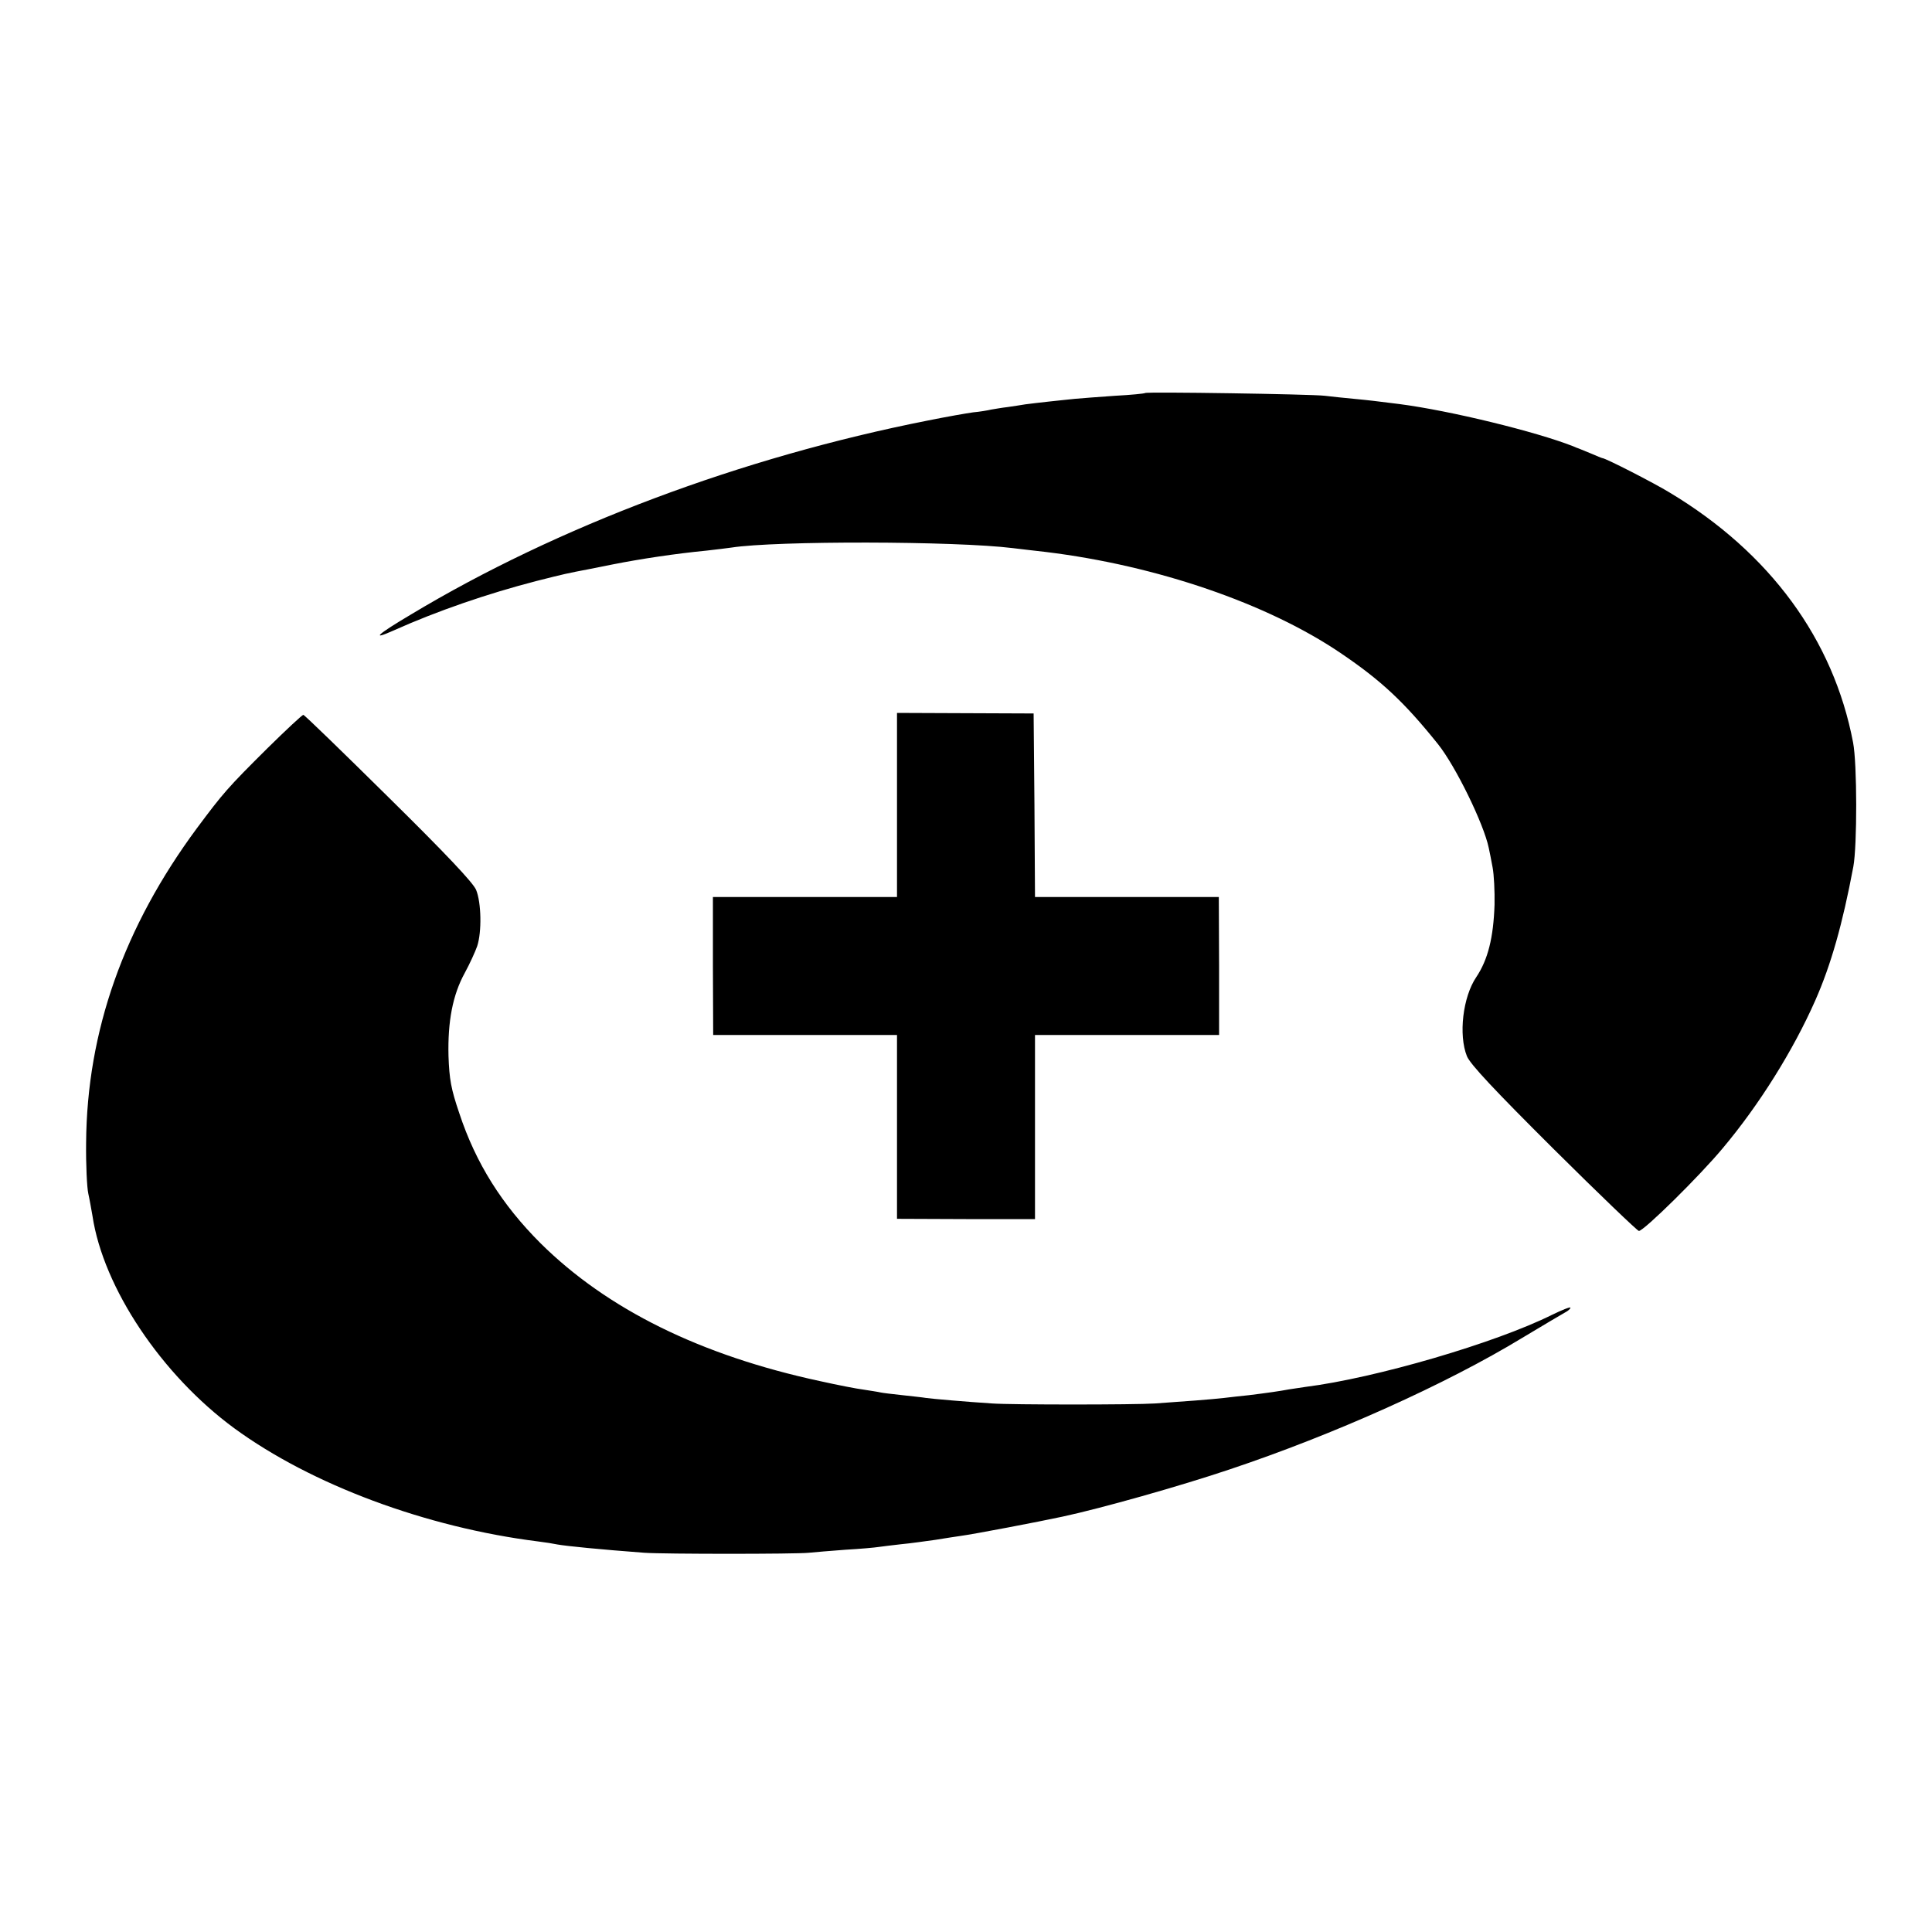
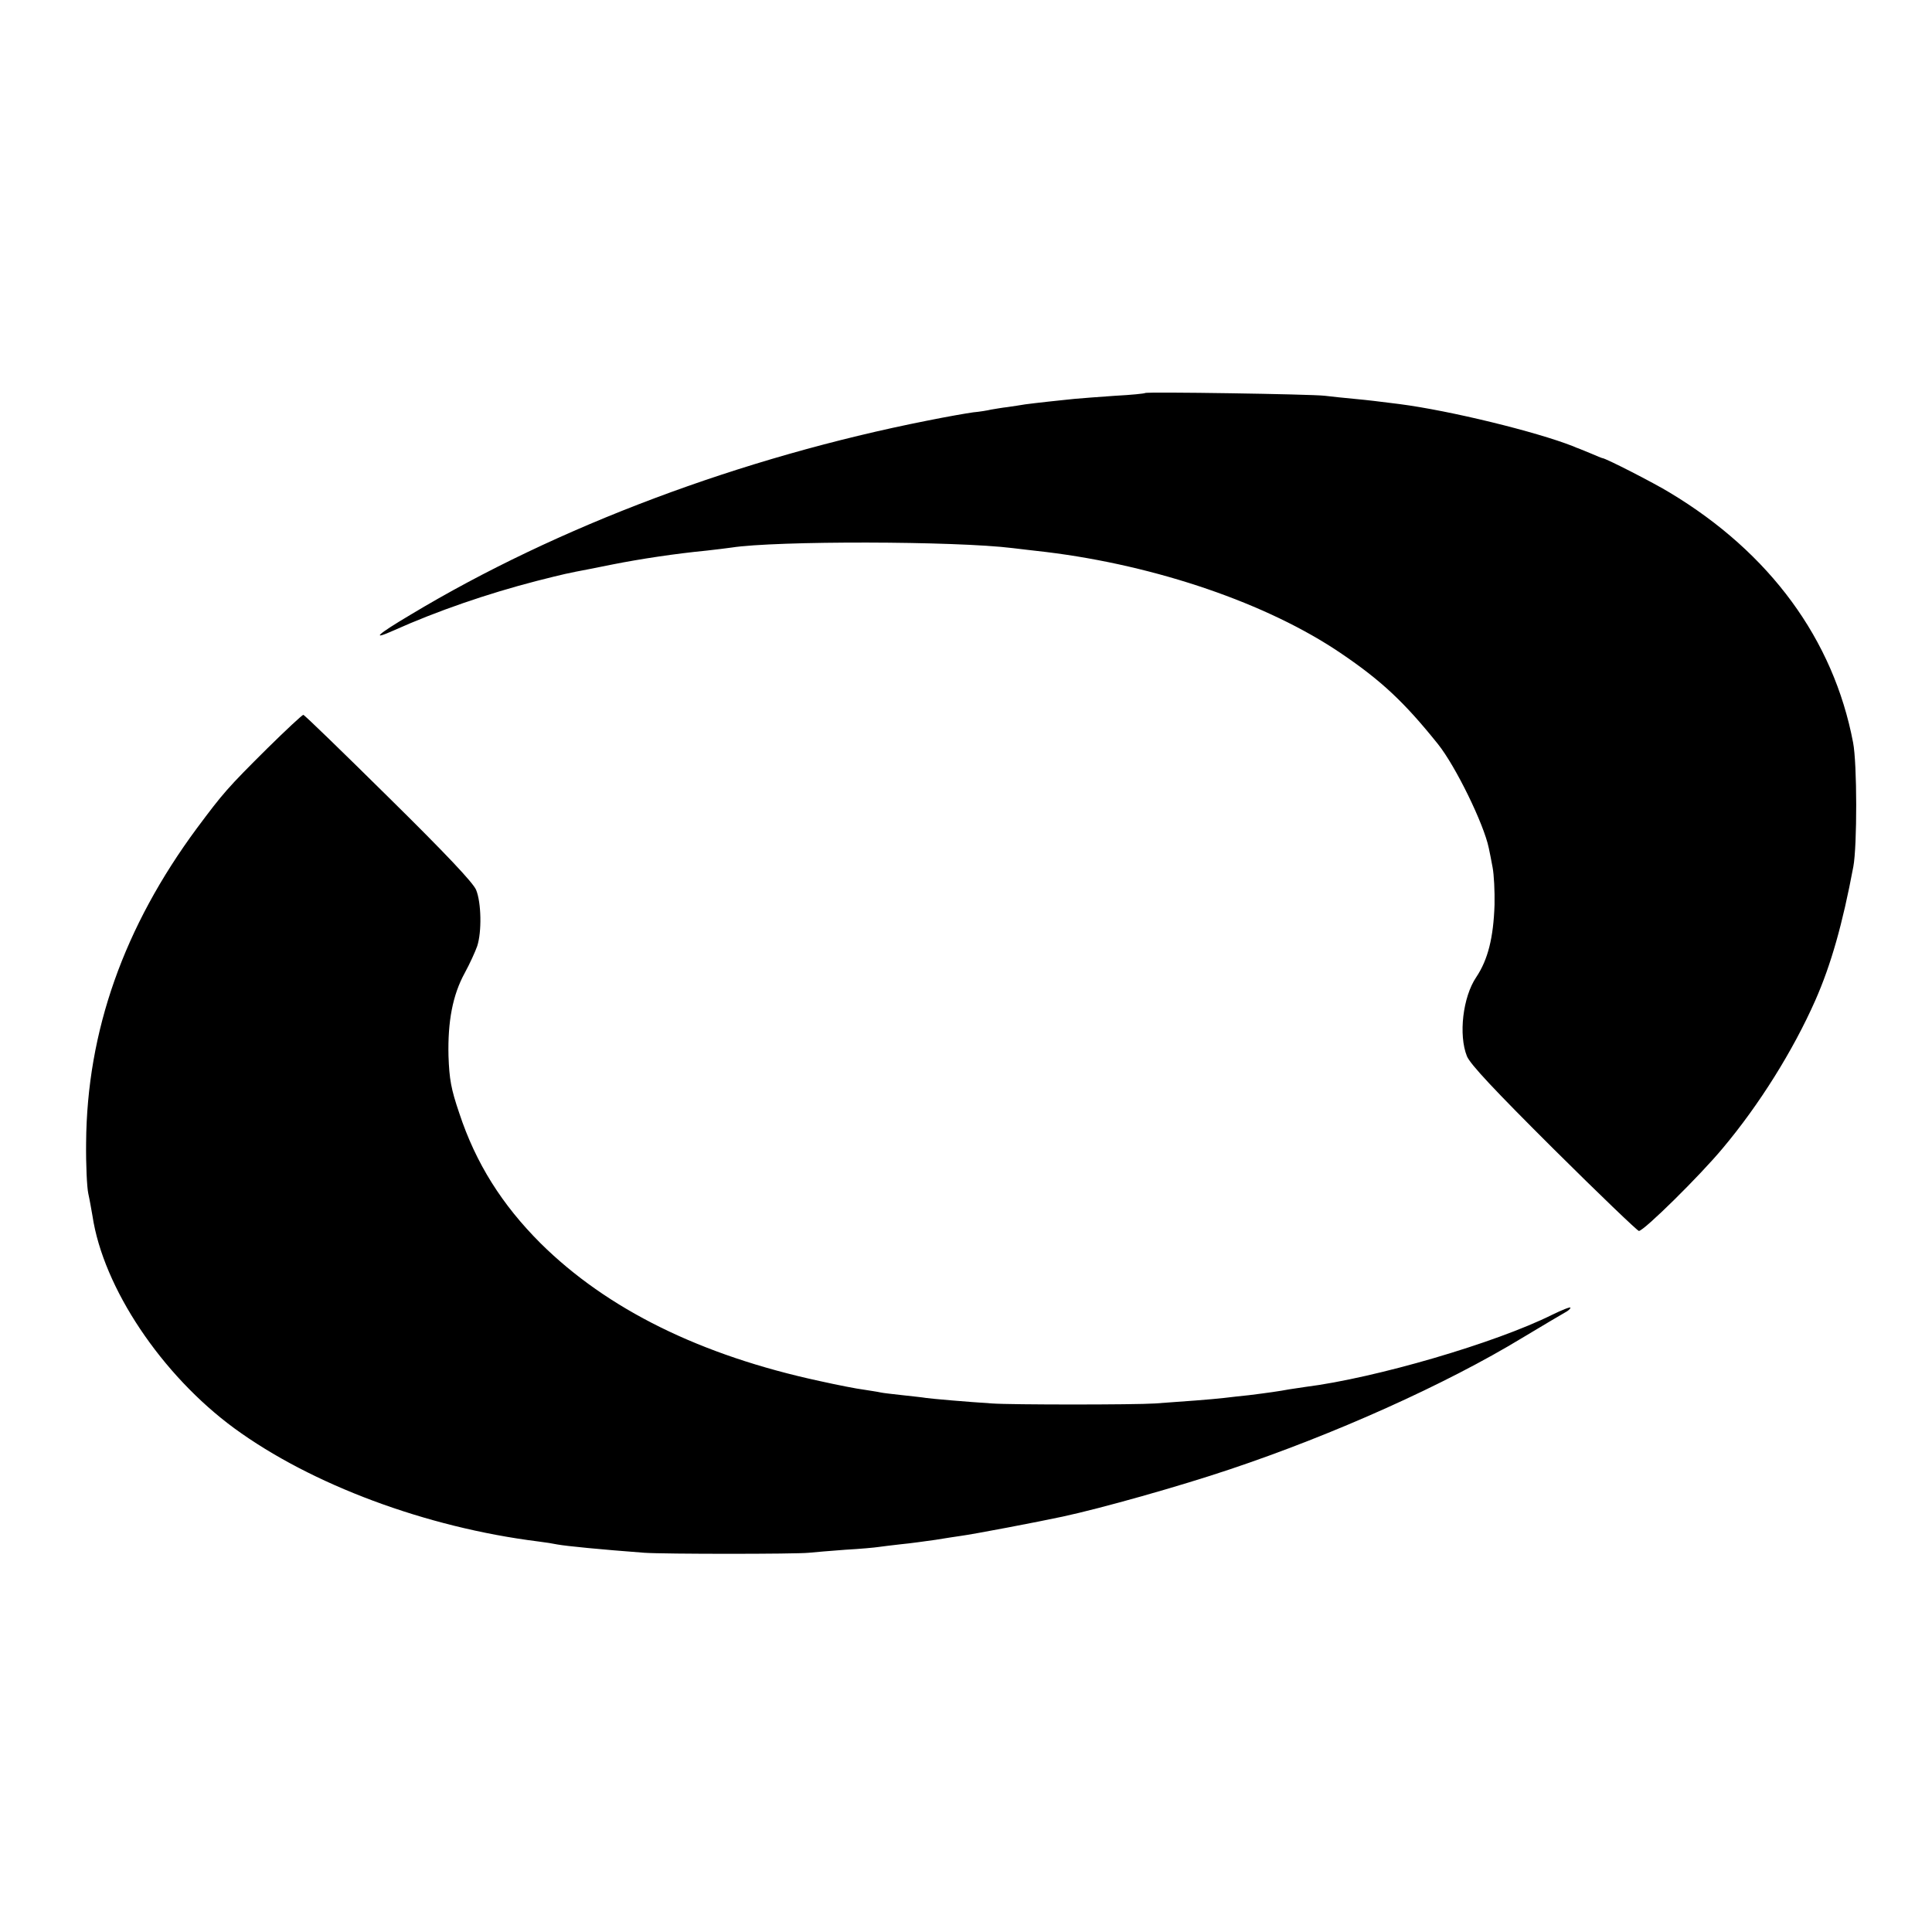
<svg xmlns="http://www.w3.org/2000/svg" version="1.0" width="700pt" height="700pt" viewBox="0 0 700 700" preserveAspectRatio="xMidYMid meet">
  <g transform="translate(0,700) scale(0.1,-0.1)" fill="#000000" stroke="none">
    <path d="M4149 5576 c-2 -2 -51 -7 -109 -10 -58 -4 -123 -9 -145 -11 -22 -2 -65 -7 -95 -10 -30 -3 -68 -8 -85 -10 -16 -3 -46 -7 -65 -10 -19 -2 -46 -7 -59 -9 -12 -3 -42 -8 -65 -10 -22 -3 -97 -16 -166 -30 -673 -133 -1340 -383 -1872 -703 -123 -73 -146 -95 -61 -57 156 70 339 133 517 179 103 26 107 27 196 44 30 6 66 13 80 16 101 20 227 39 340 50 36 4 76 9 90 11 160 25 811 24 1020 -2 19 -2 73 -9 120 -14 401 -49 803 -187 1067 -366 148 -100 231 -178 353 -330 64 -80 166 -289 184 -376 3 -13 9 -44 14 -71 5 -26 8 -87 7 -135 -4 -120 -24 -199 -66 -262 -49 -72 -65 -210 -34 -287 12 -29 98 -121 315 -337 164 -163 303 -296 308 -296 18 0 221 200 304 300 132 157 255 354 335 535 57 129 99 277 138 485 14 75 14 374 -1 450 -71 373 -301 687 -664 905 -57 35 -233 125 -244 125 -2 0 -21 8 -42 17 -22 9 -41 17 -44 18 -3 1 -12 4 -20 8 -135 53 -445 129 -630 153 -89 11 -102 13 -165 19 -33 3 -80 8 -105 11 -51 6 -646 15 -651 10z" />
-     <path d="M3250 4083 l0 -333 -334 0 -333 0 0 -250 1 -250 333 0 333 0 0 -333 0 -333 250 -1 250 0 0 333 0 334 333 0 334 0 0 250 -1 250 -333 0 -333 0 -2 333 -3 332 -247 1 -248 1 0 -334z" />
    <path d="M968 4288 c-144 -143 -160 -162 -254 -288 -265 -358 -399 -736 -402 -1140 -1 -80 3 -163 8 -185 5 -22 11 -58 15 -80 39 -261 251 -577 514 -770 279 -204 694 -359 1101 -410 25 -3 56 -8 70 -11 34 -6 155 -18 315 -30 73 -5 546 -5 595 0 19 2 79 7 133 11 54 3 108 8 120 10 12 2 49 6 82 10 33 3 89 11 125 16 36 6 76 12 90 14 46 6 282 51 370 70 140 30 427 111 605 171 377 126 783 308 1061 477 75 45 144 86 155 92 10 5 19 13 19 17 0 4 -30 -8 -67 -26 -205 -102 -639 -229 -893 -261 -19 -3 -46 -7 -60 -9 -31 -6 -80 -13 -145 -21 -27 -3 -68 -7 -90 -10 -42 -5 -149 -13 -250 -20 -75 -5 -522 -5 -590 0 -94 6 -220 17 -240 20 -11 2 -49 6 -85 10 -36 4 -72 8 -80 10 -8 2 -35 6 -60 10 -25 3 -96 17 -159 31 -432 93 -771 260 -1013 500 -139 139 -234 289 -294 471 -30 88 -36 123 -39 207 -3 125 15 221 59 301 18 33 38 77 45 97 17 52 15 158 -4 204 -11 26 -109 130 -318 336 -166 164 -304 298 -308 298 -4 0 -63 -55 -131 -122z" />
  </g>
</svg>